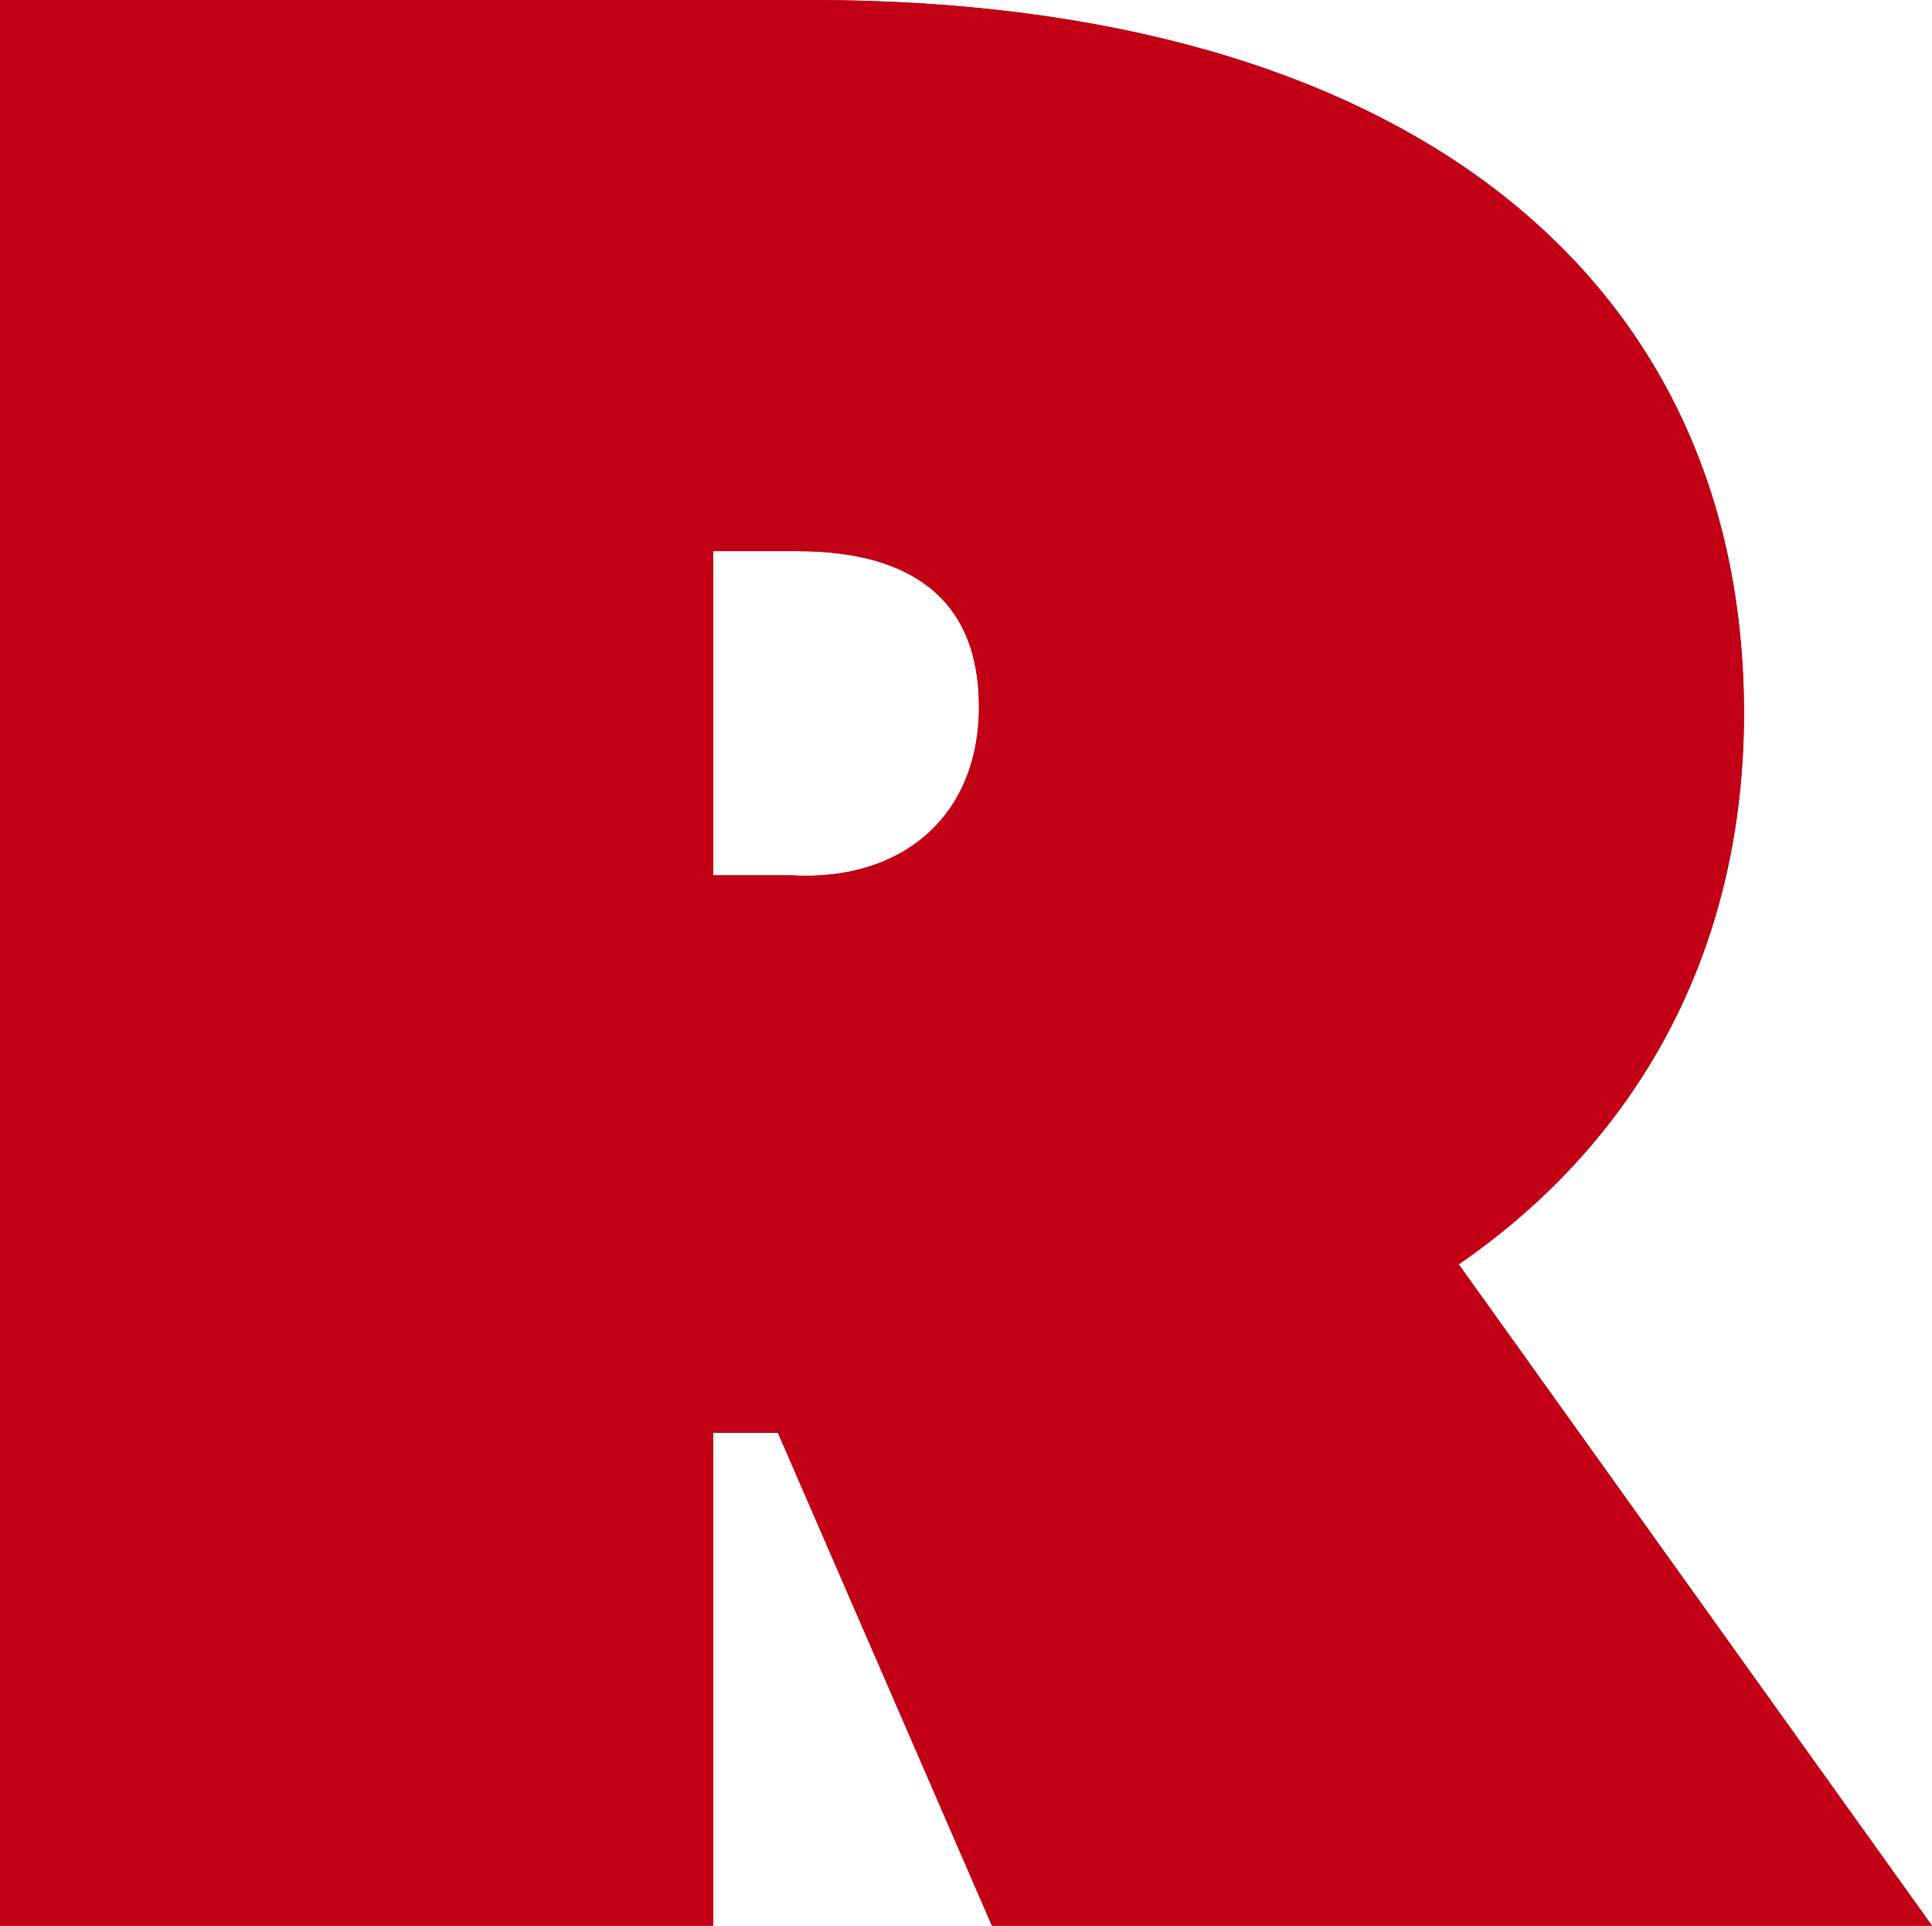
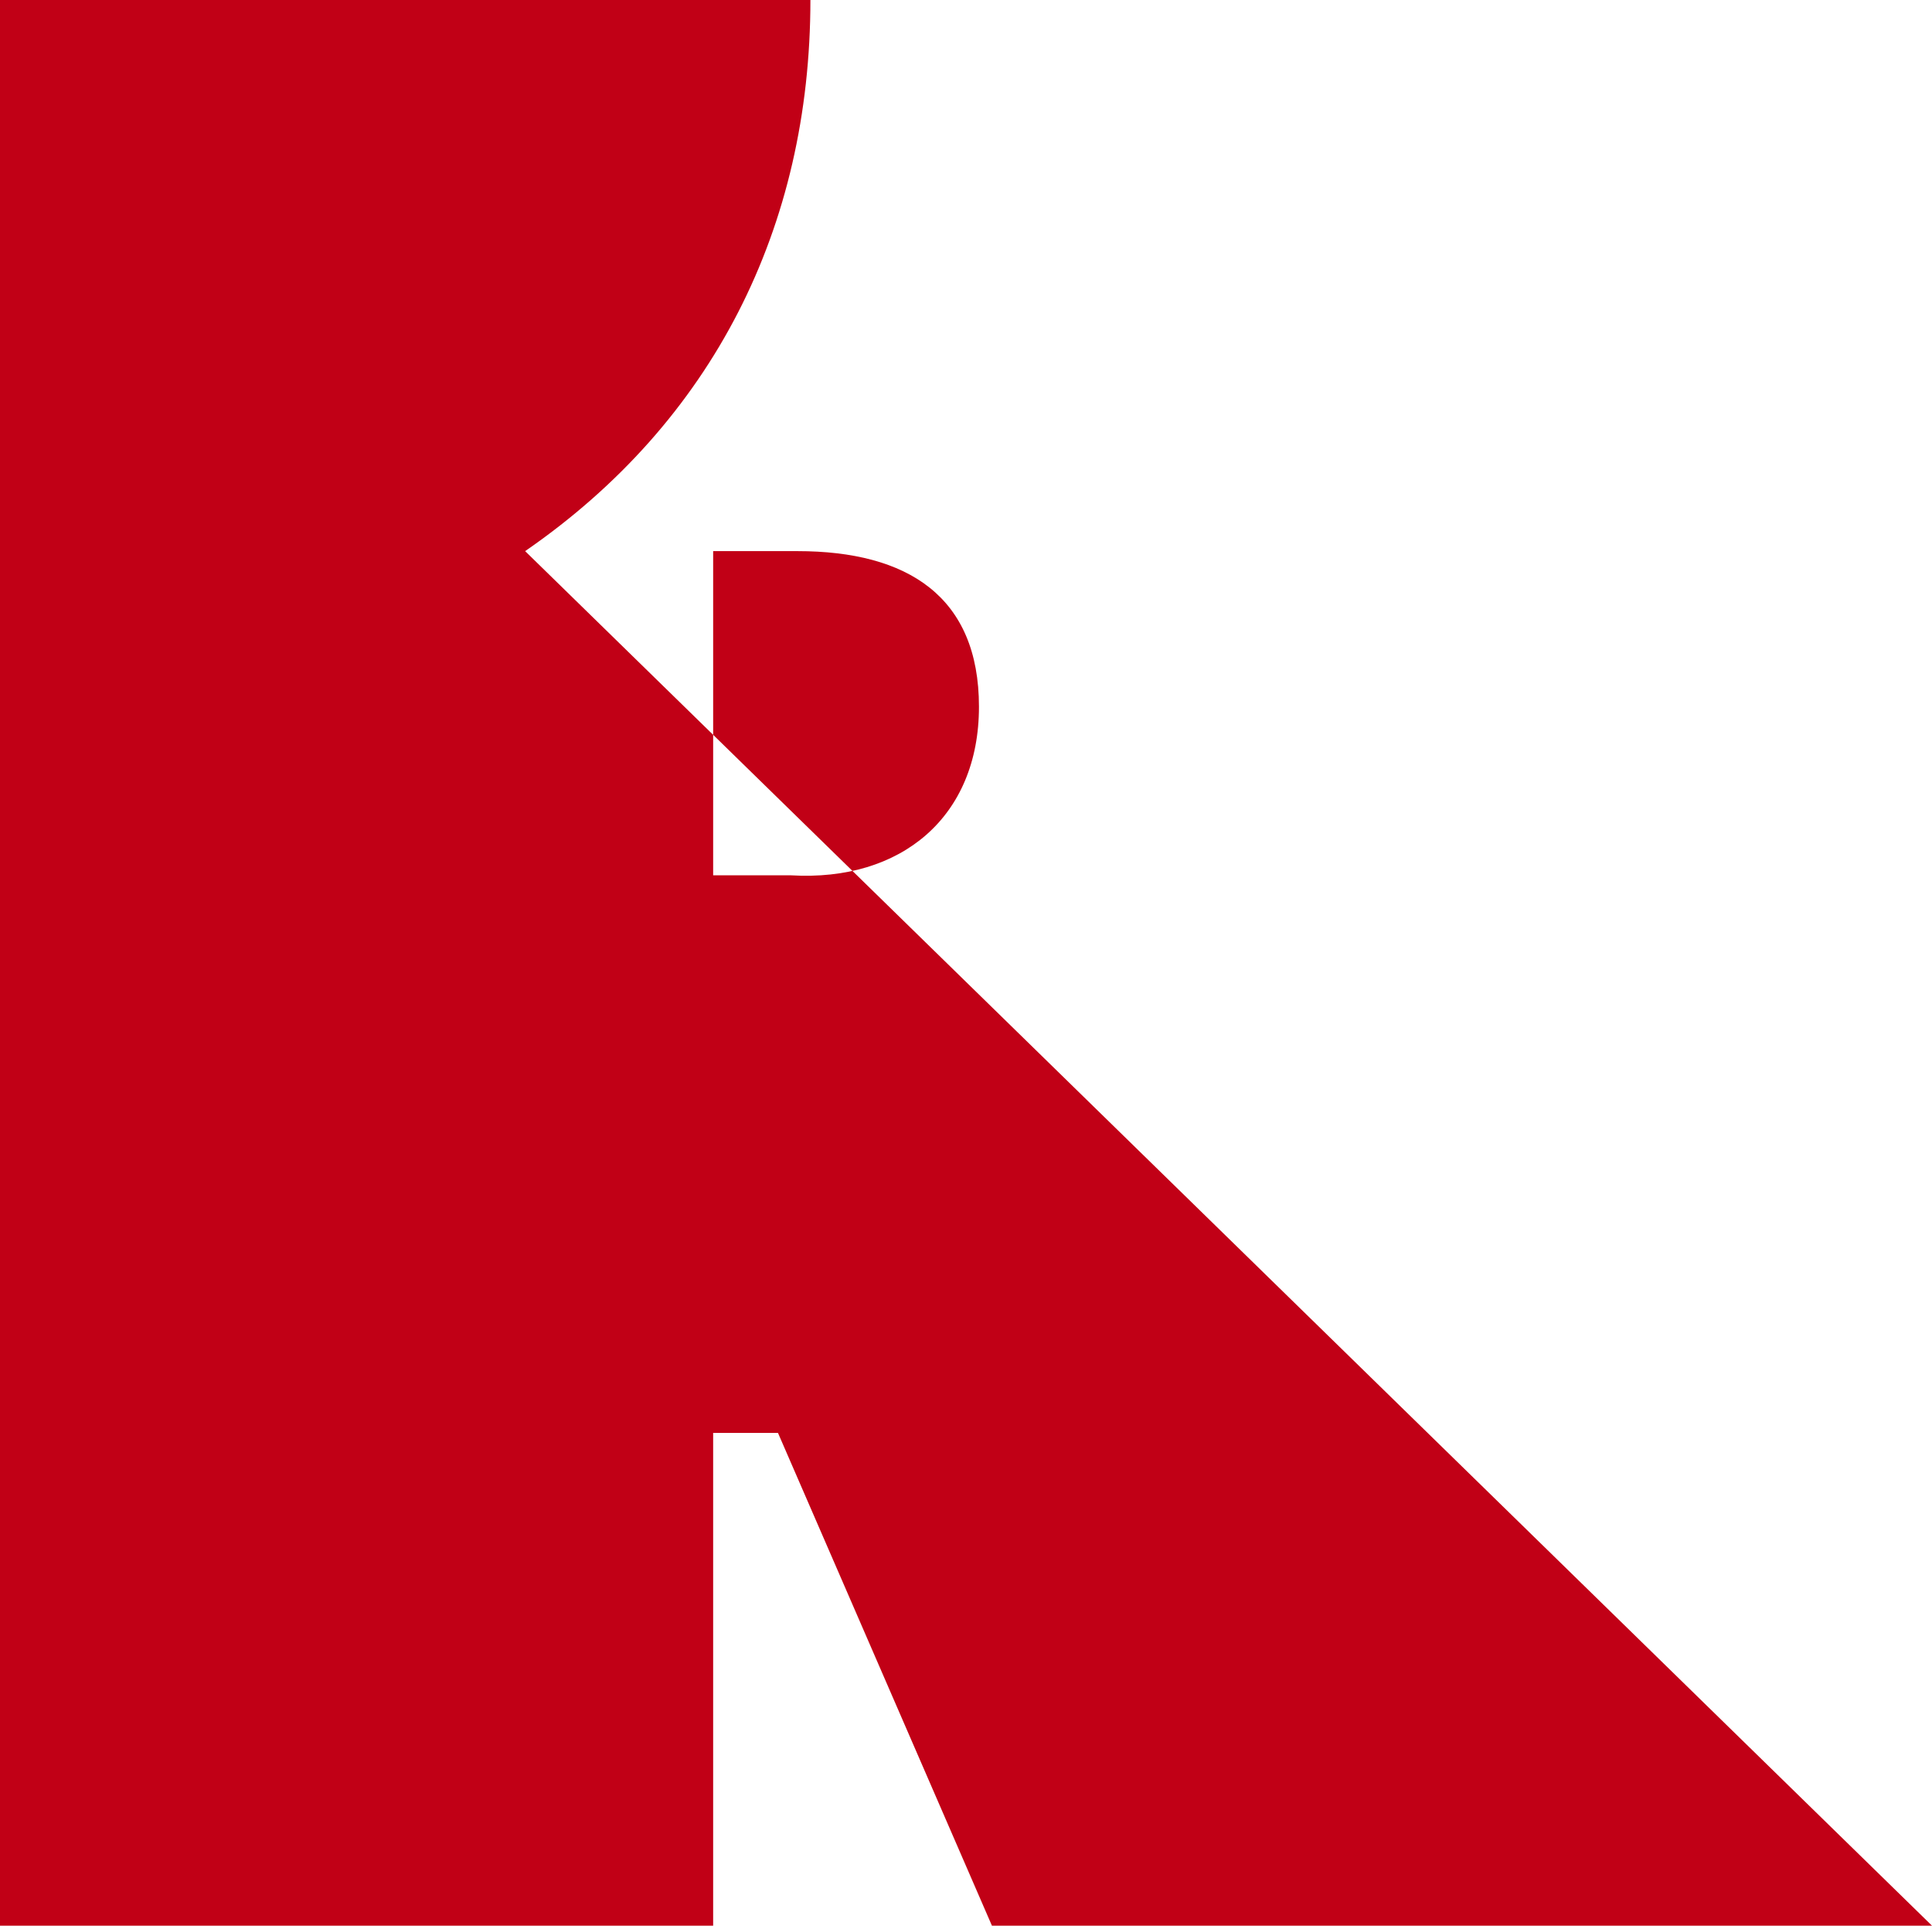
<svg xmlns="http://www.w3.org/2000/svg" id="Layer_1" x="0px" y="0px" viewBox="0 0 29.8 29.7" style="enable-background:new 0 0 29.8 29.7;" xml:space="preserve">
  <style type="text/css"> .st0{fill:#C10016;} </style>
-   <path class="st0" d="M29.8,29.7H15.3L12,22.1h-1v7.6H0V0h12.5c9.2,0,14.4,4.3,14.4,11c0,3.5-1.5,6.5-4.4,8.5L29.8,29.7z M15.1,10.9 c0-1.7-1.1-2.4-2.8-2.4H11v5h1.2C13.9,13.6,15.1,12.6,15.1,10.9z" />
-   <path class="st0" d="M29.8,29.7H15.3L12,22.1h-1v7.6H0V0h12.5c9.2,0,14.4,4.3,14.4,11c0,3.5-1.5,6.5-4.4,8.5L29.8,29.7z M15.1,10.9 c0-1.7-1.1-2.4-2.8-2.4H11v5h1.2C13.9,13.6,15.1,12.6,15.1,10.9z" />
+   <path class="st0" d="M29.8,29.7H15.3L12,22.1h-1v7.6H0V0h12.5c0,3.5-1.5,6.5-4.4,8.5L29.8,29.7z M15.1,10.9 c0-1.7-1.1-2.4-2.8-2.4H11v5h1.2C13.9,13.6,15.1,12.6,15.1,10.9z" />
</svg>